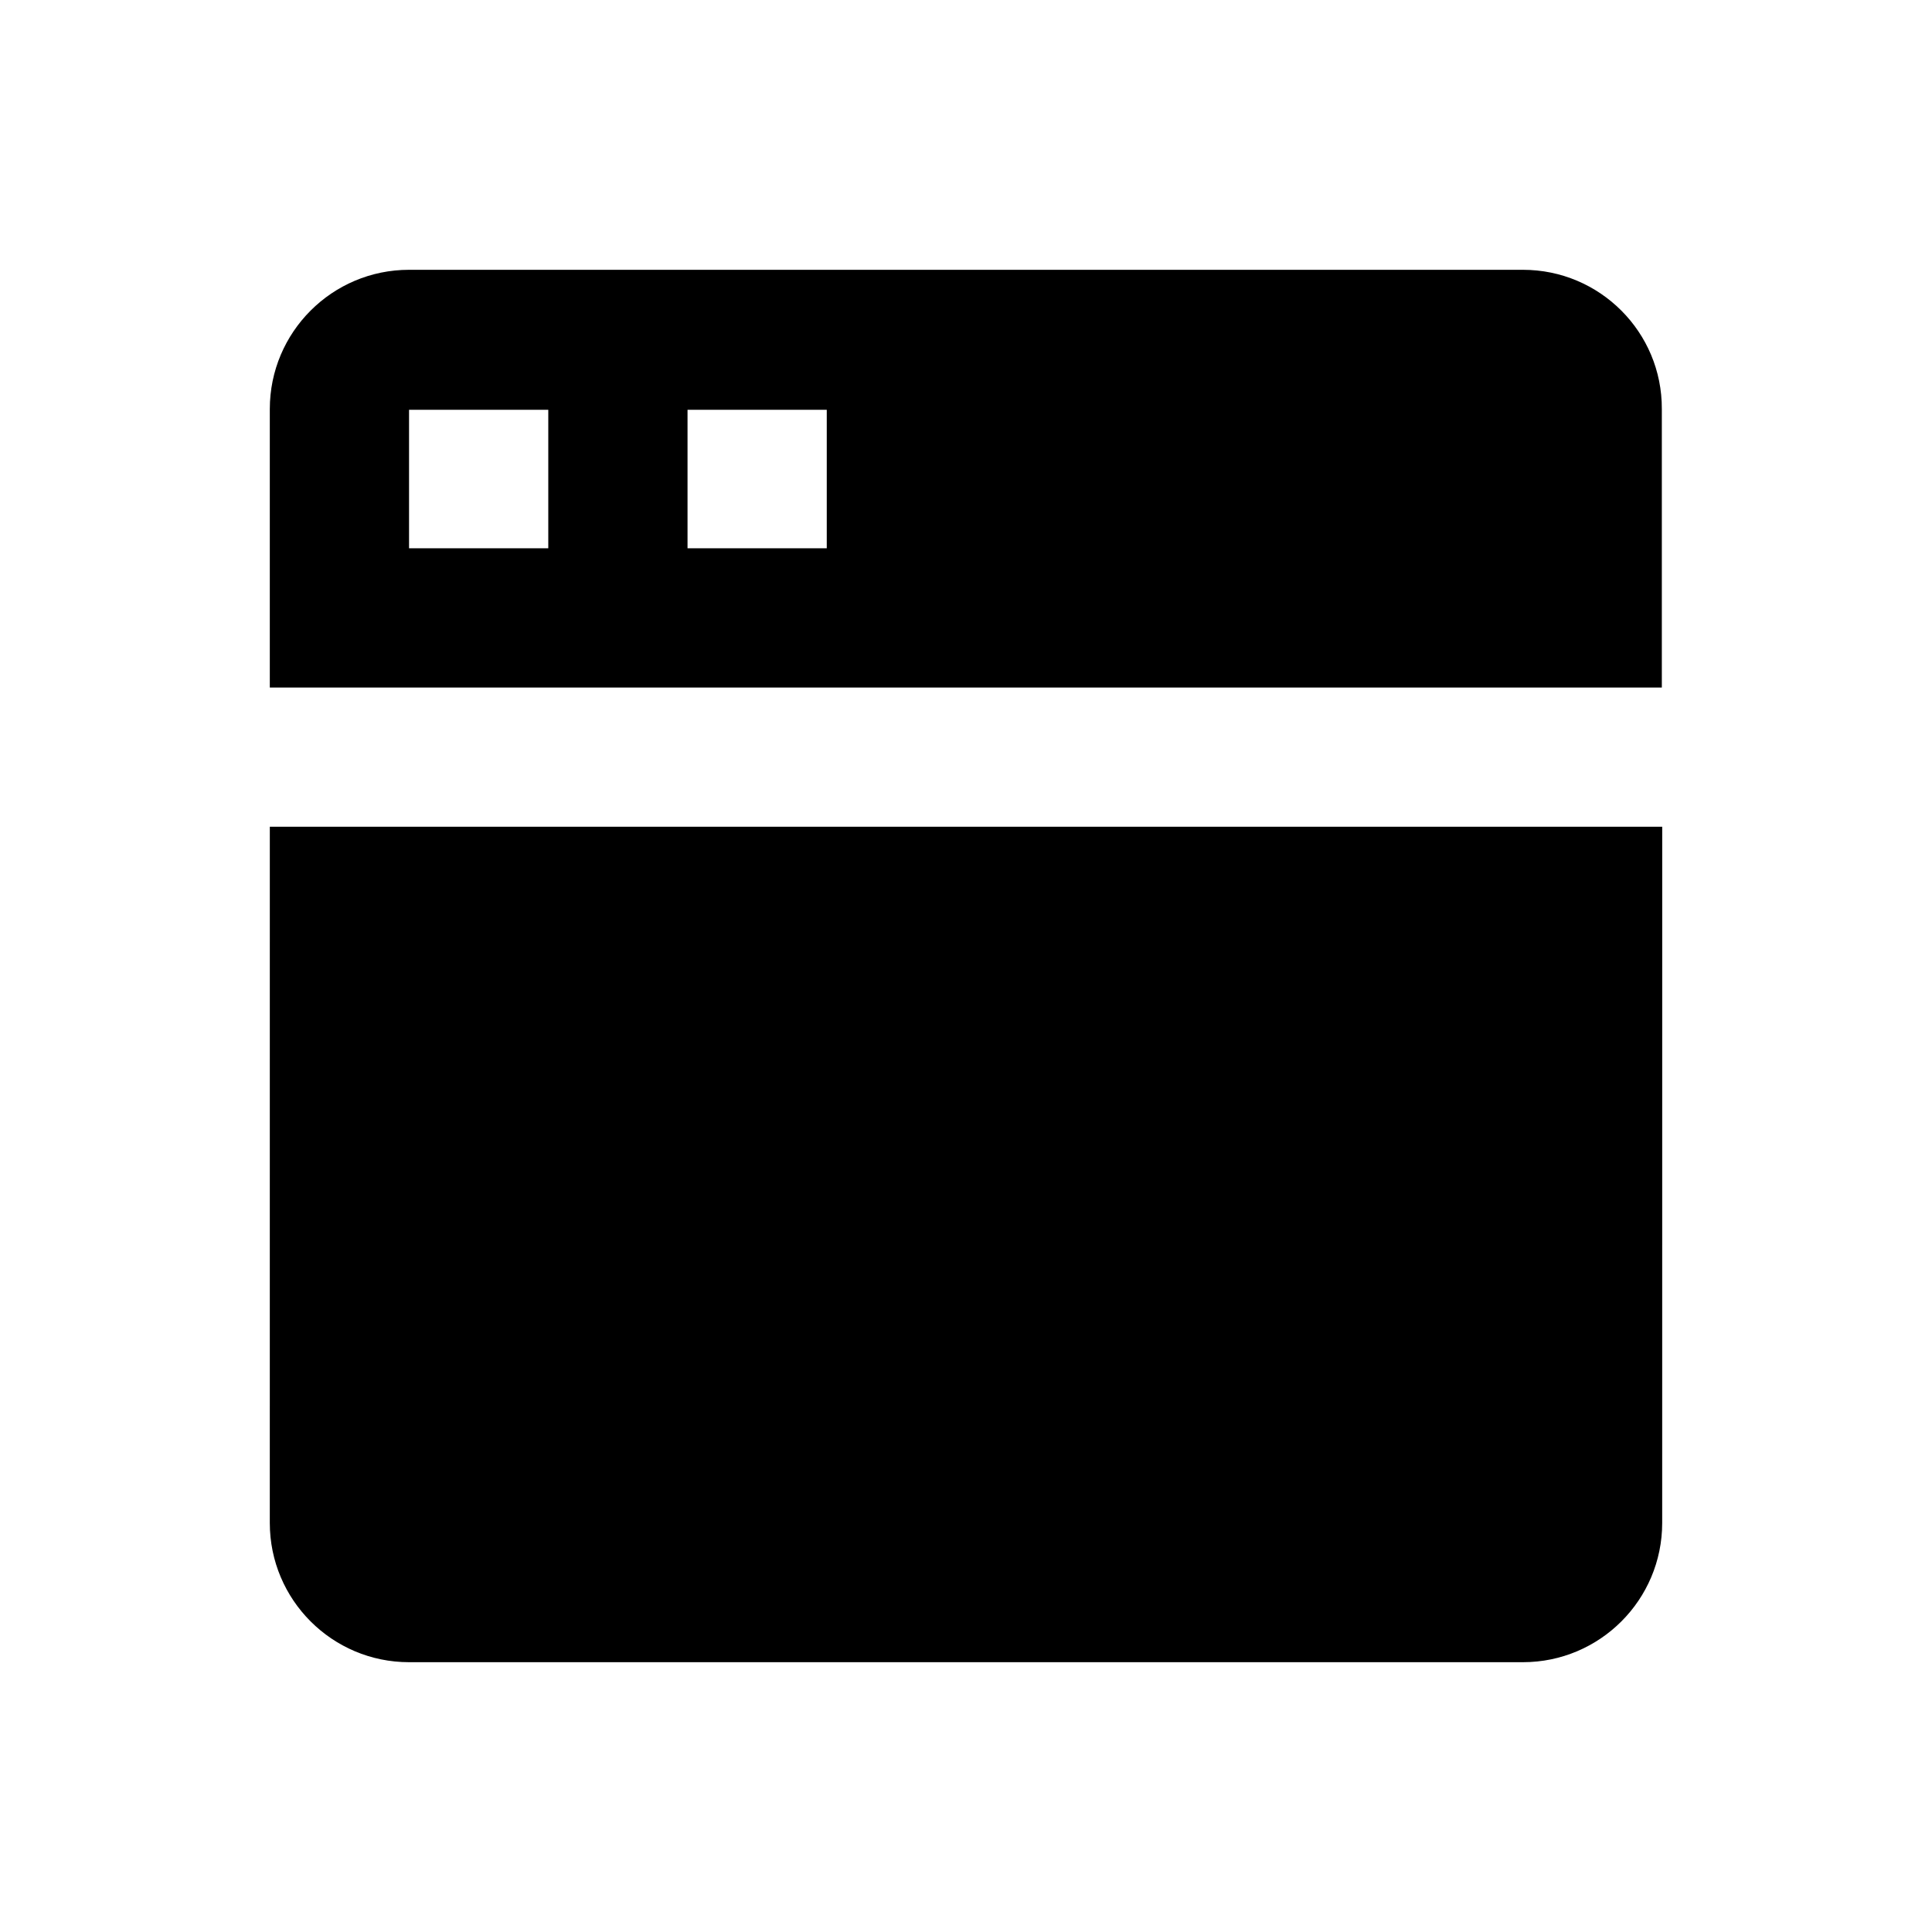
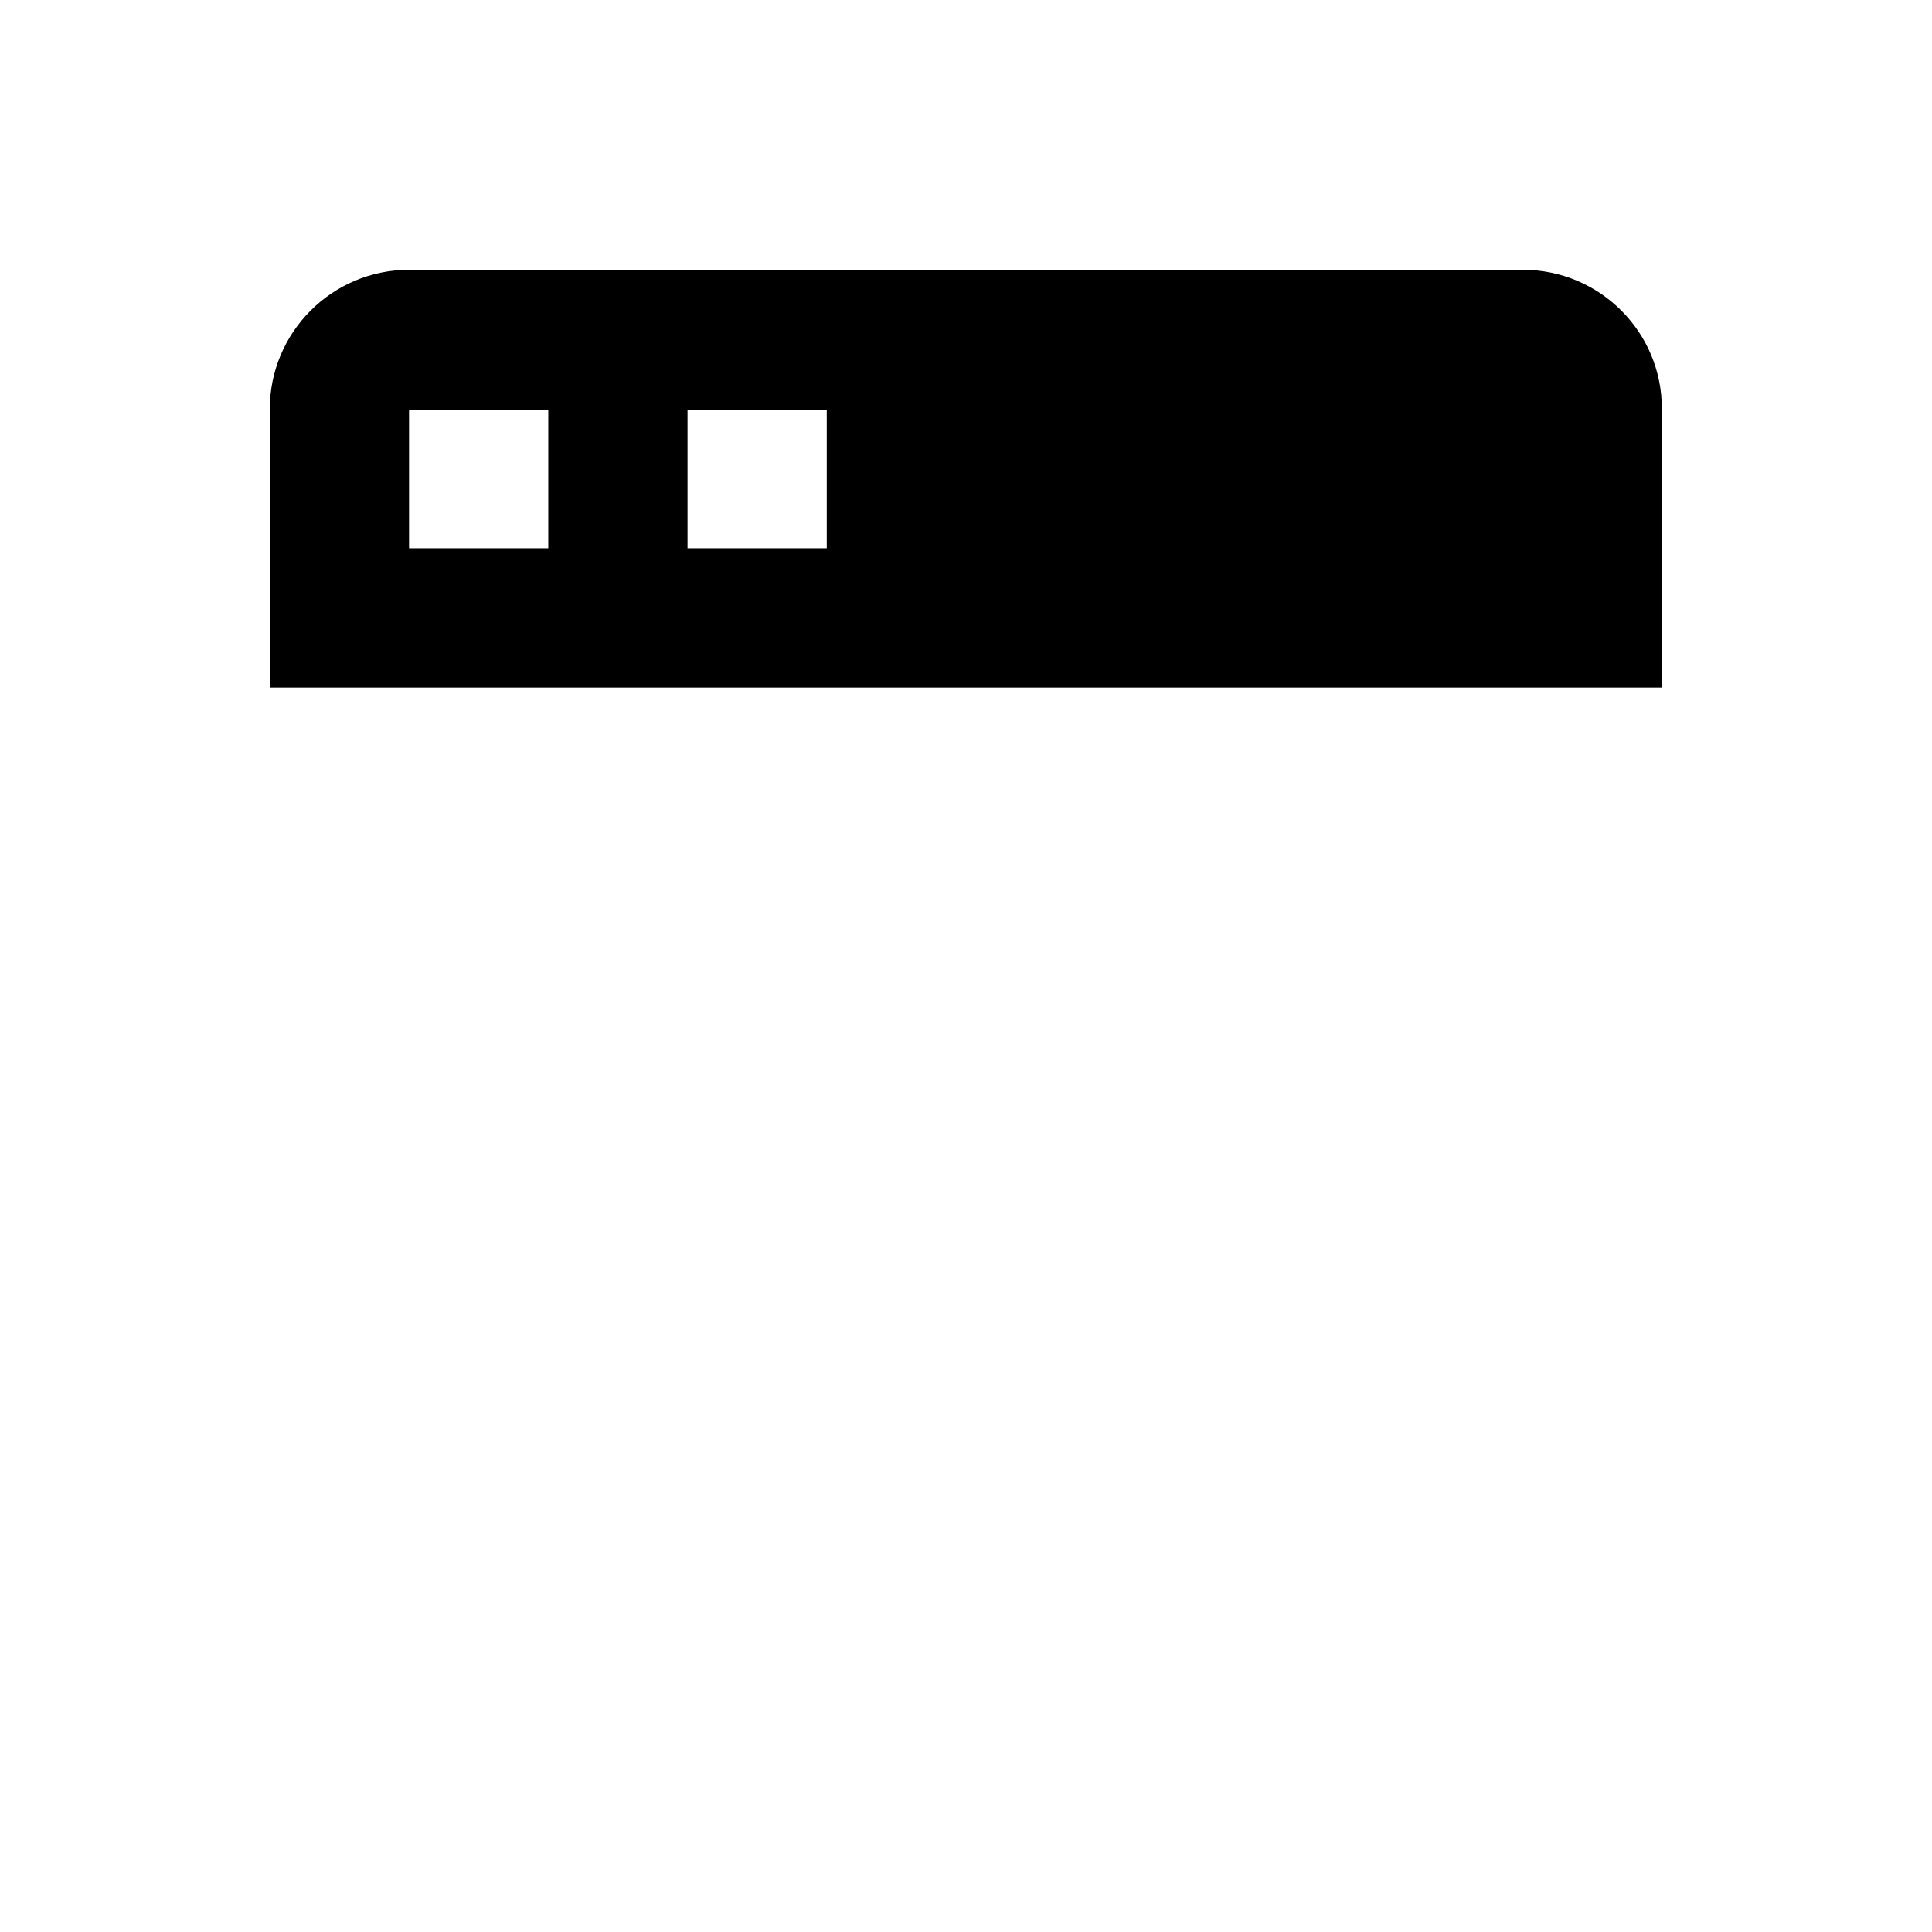
<svg xmlns="http://www.w3.org/2000/svg" fill="#000000" width="800px" height="800px" version="1.1" viewBox="144 144 512 512">
  <g>
    <path d="m547.6 215.5h-295.2c-20.367 0-36.898 16.531-36.898 36.898v73.801h368.9v-73.801c0.098-20.367-16.434-36.898-36.805-36.898zm-258.3 73.801h-36.898v-36.703h36.898zm73.801 0h-36.898v-36.703h36.898z" />
-     <path d="m215.5 547.6c0 20.367 16.531 36.898 36.898 36.898h295.2c20.367 0 36.898-16.531 36.898-36.898l0.008-184.5h-369z" />
  </g>
</svg>